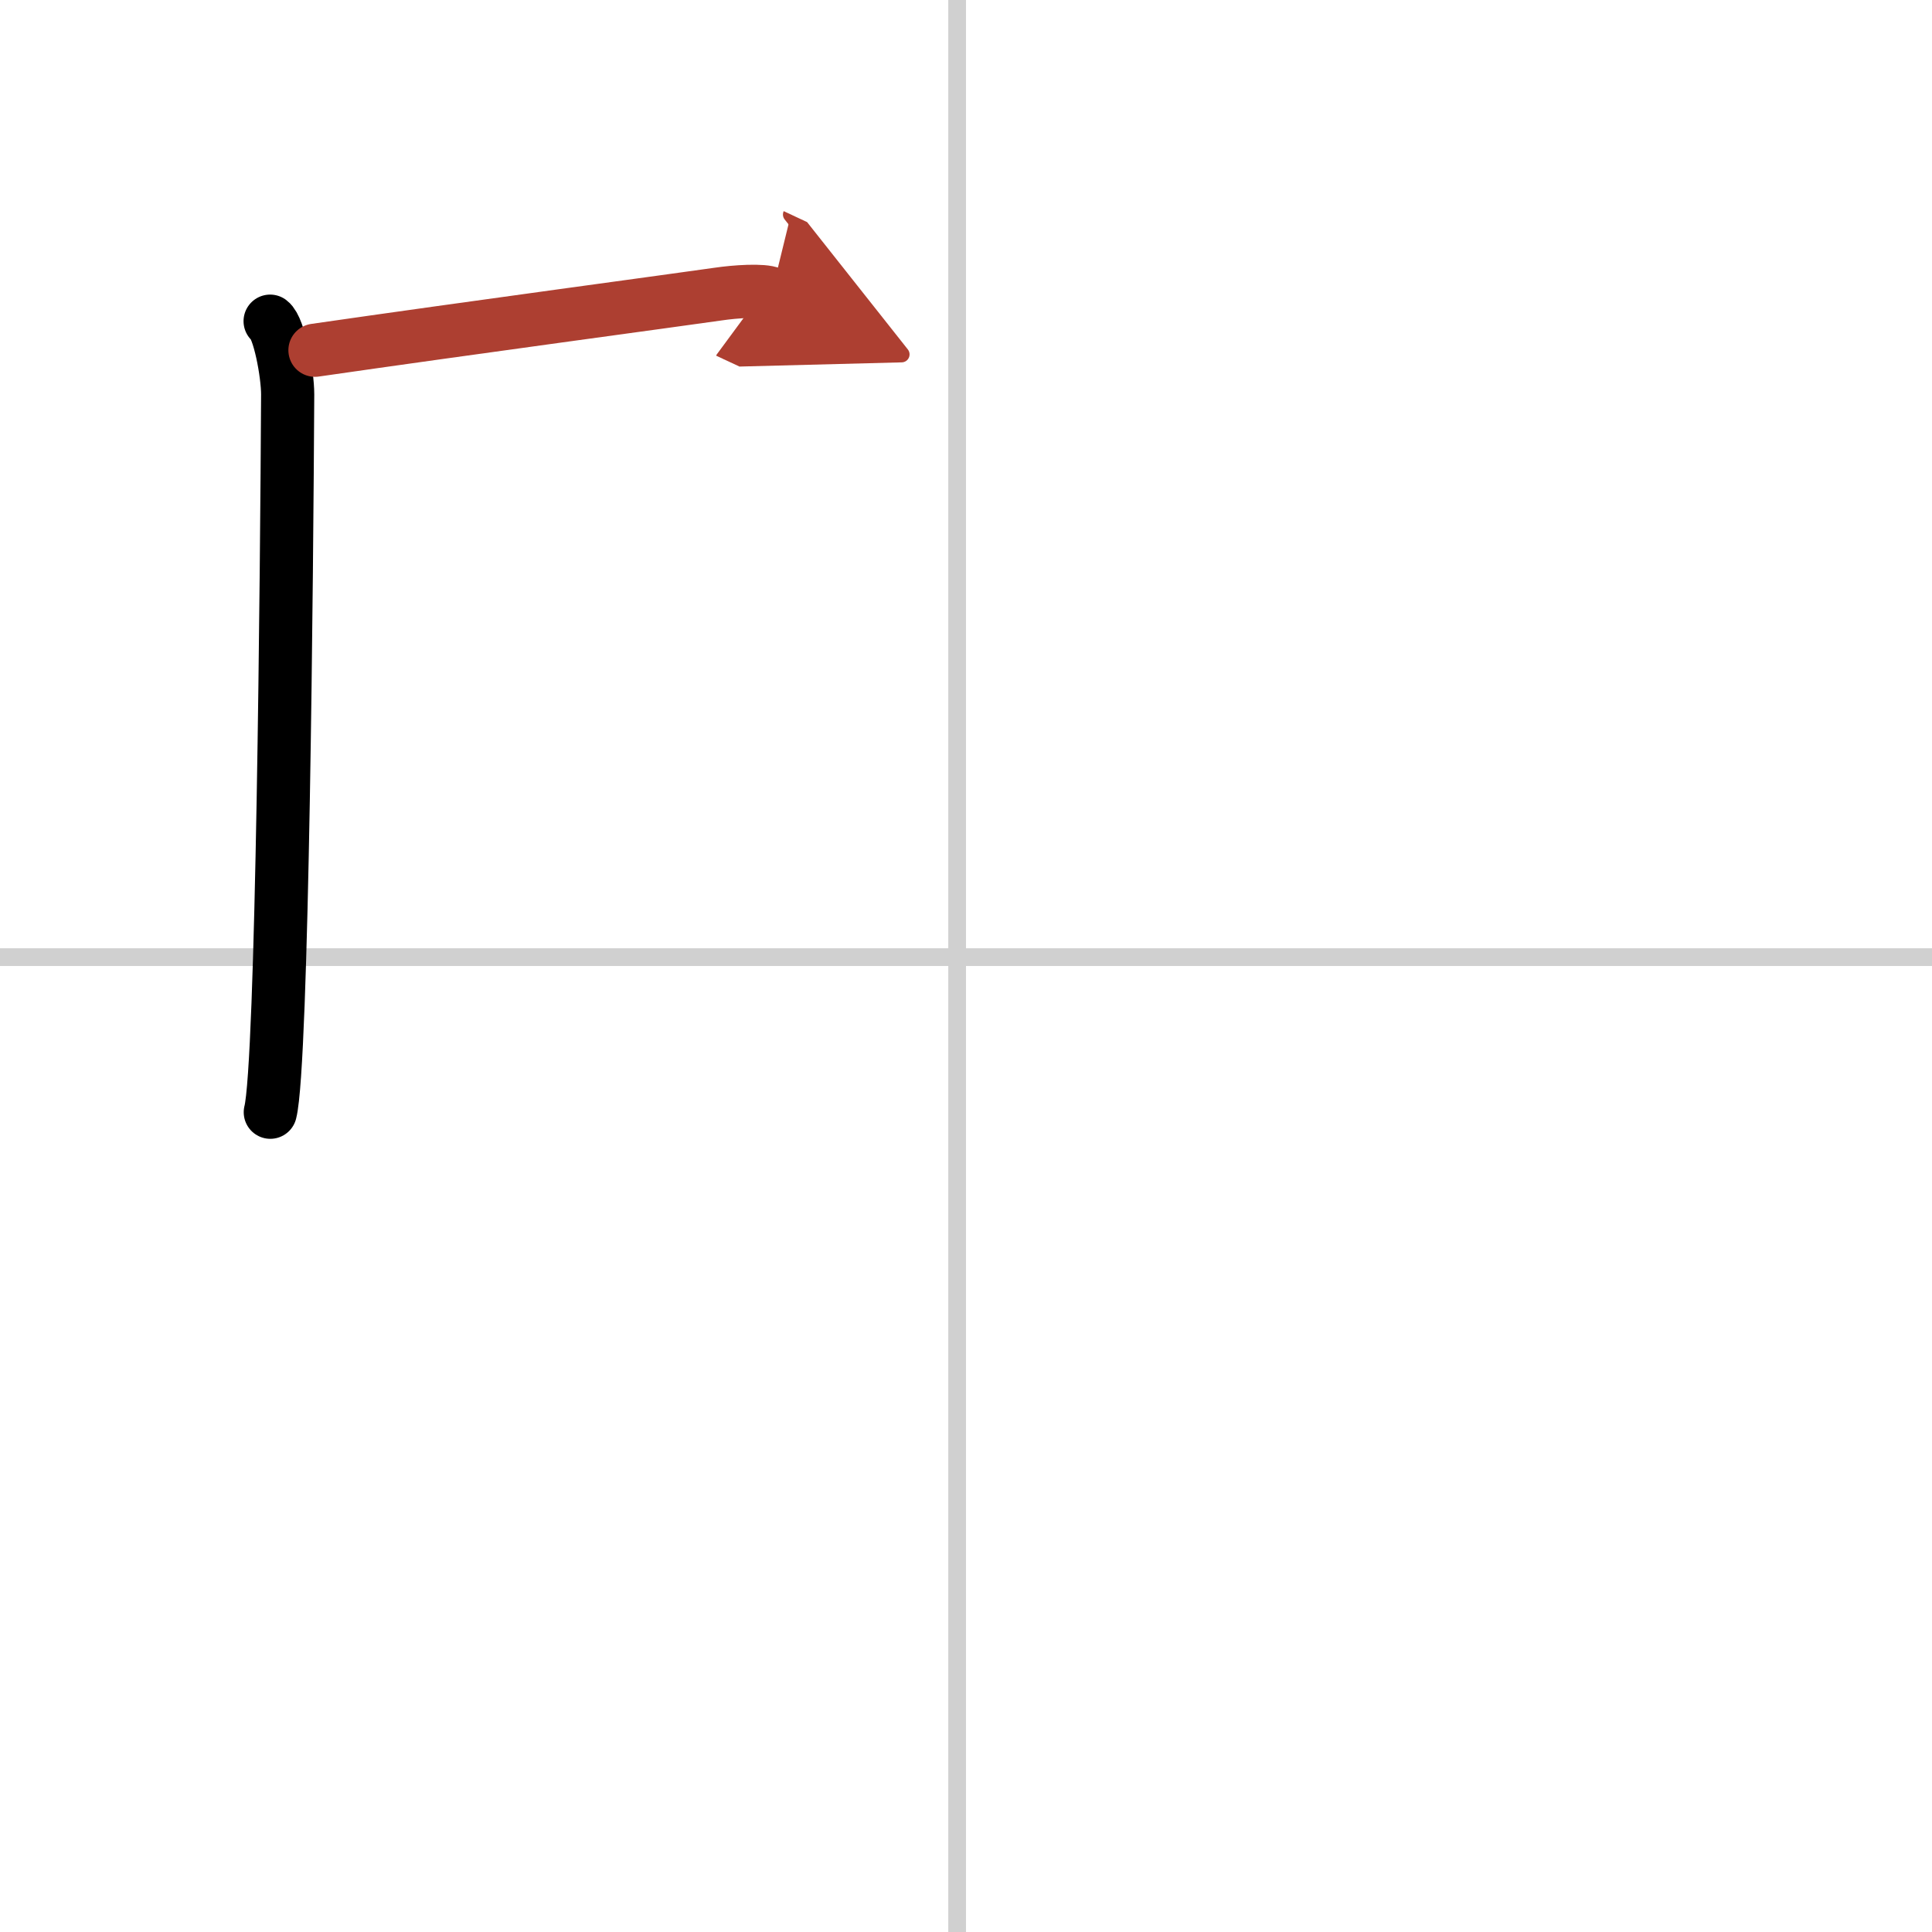
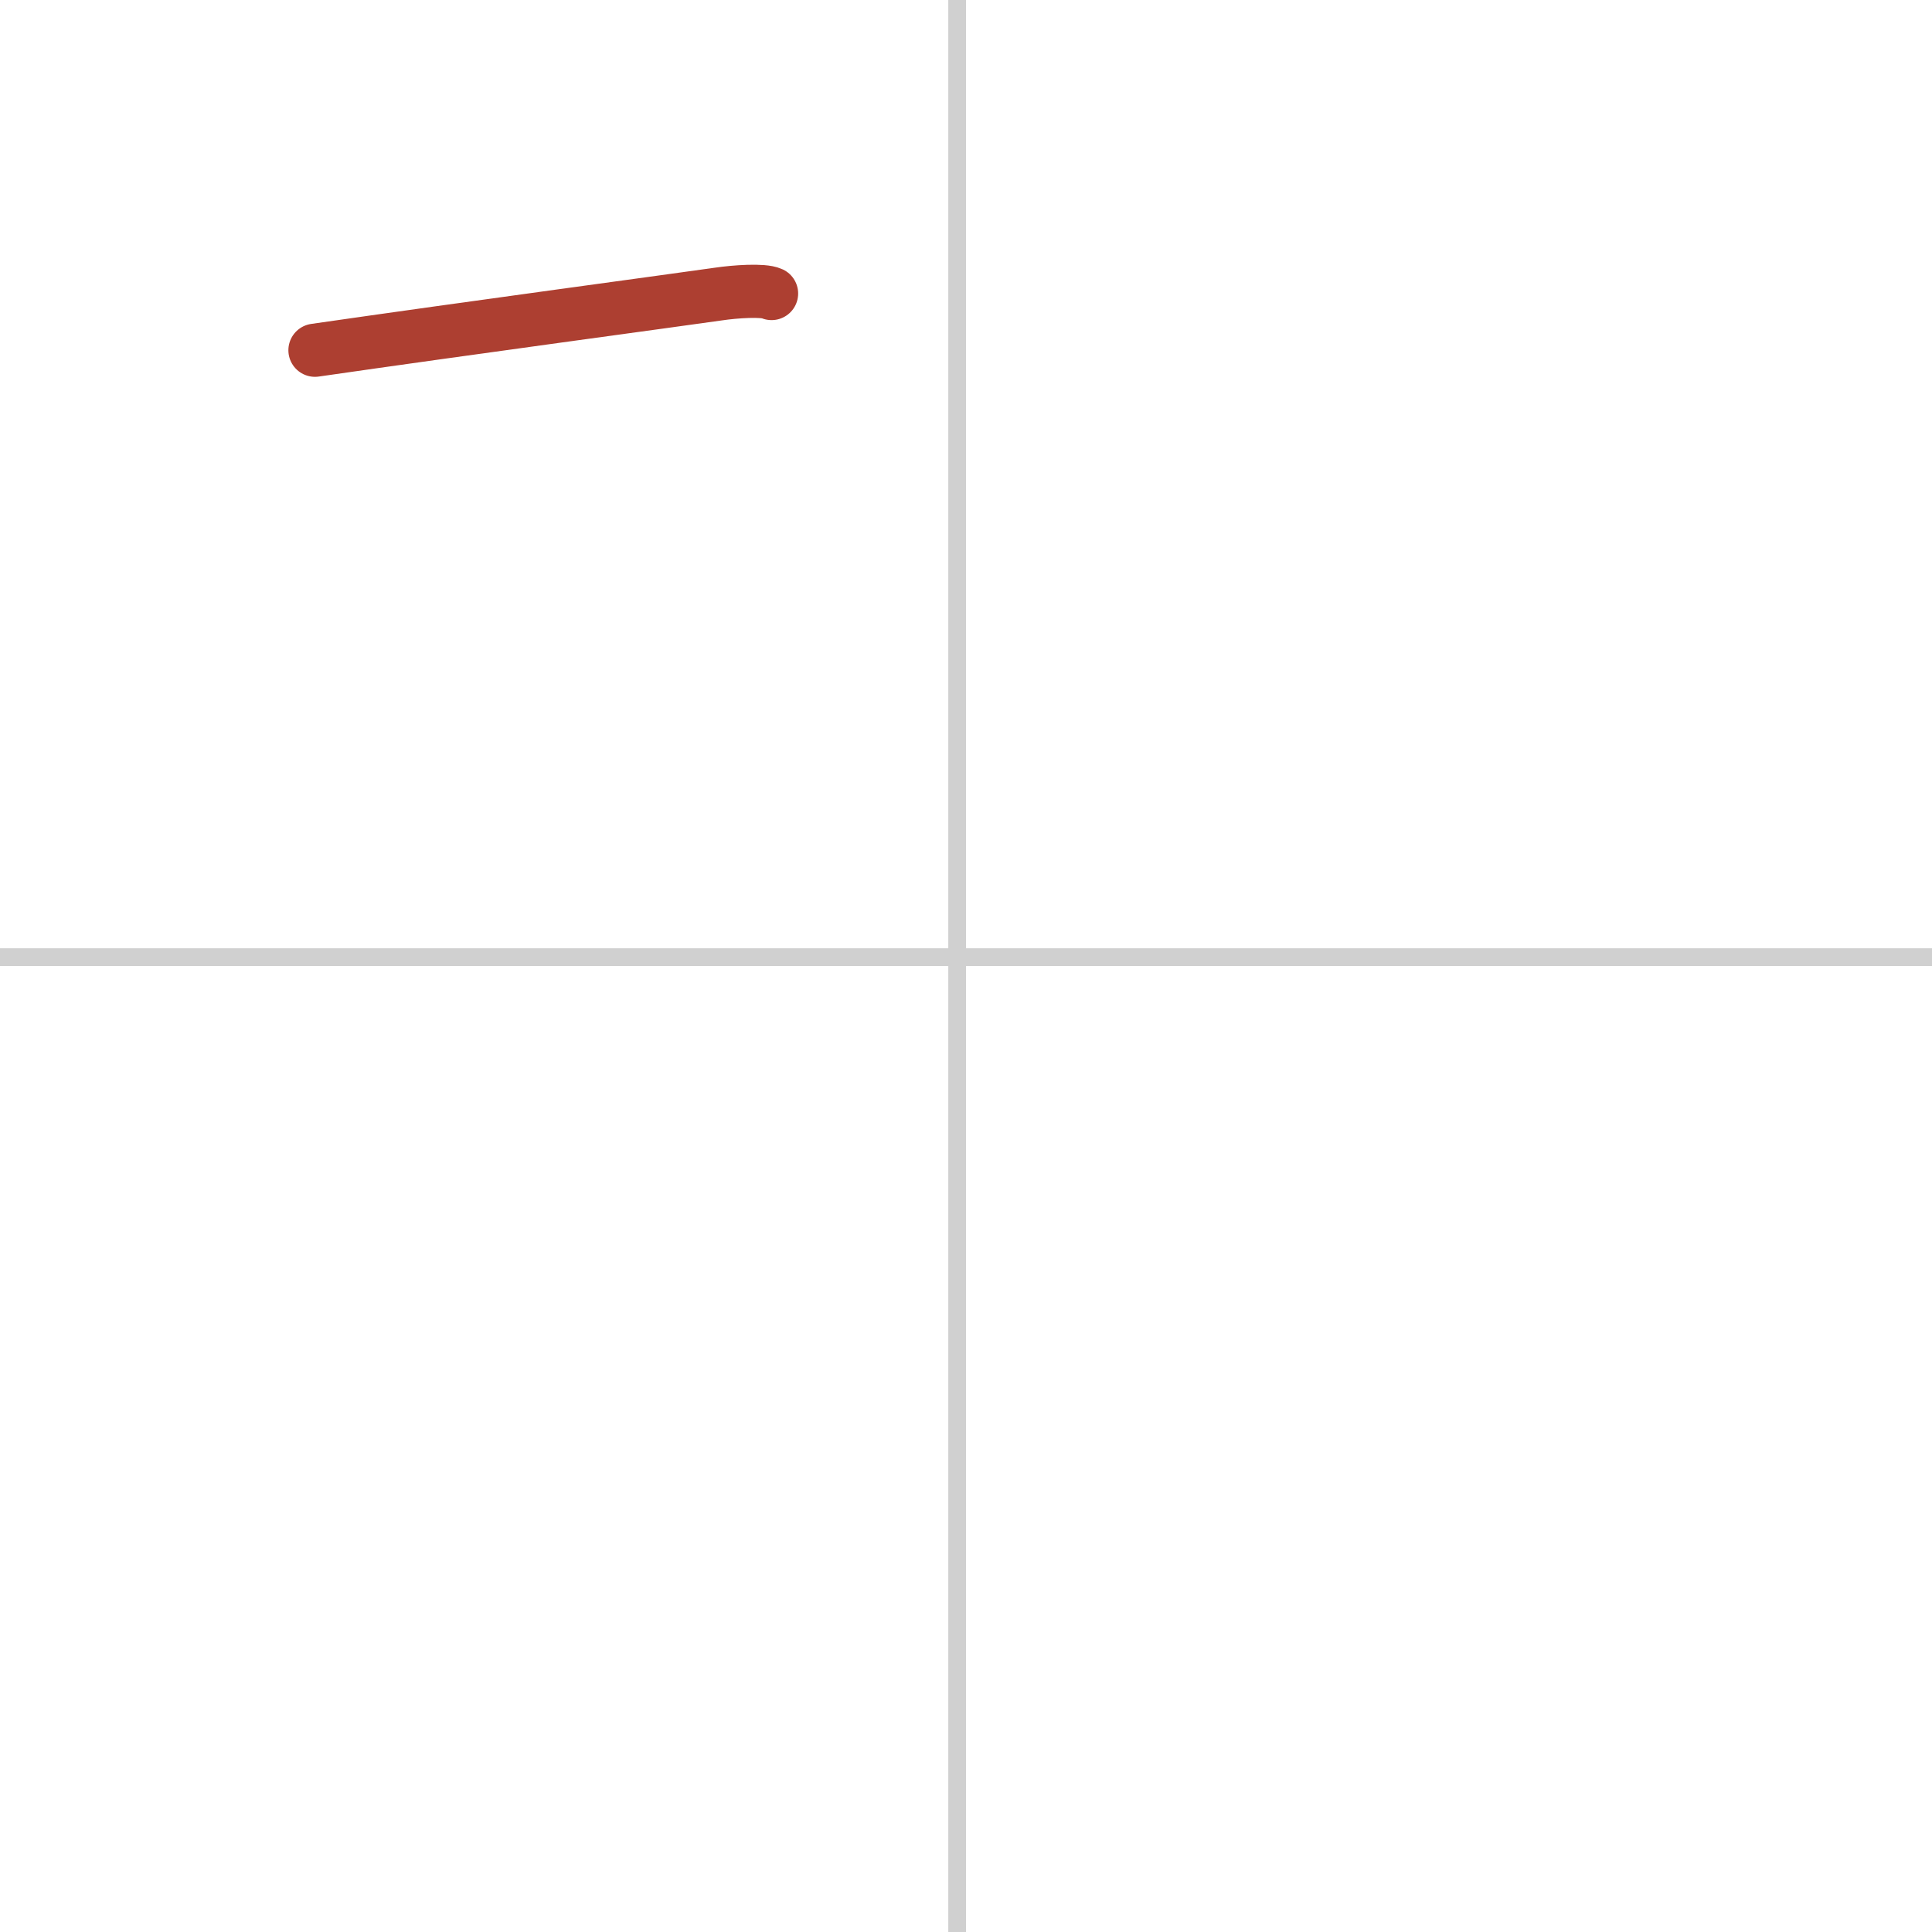
<svg xmlns="http://www.w3.org/2000/svg" width="400" height="400" viewBox="0 0 109 109">
  <defs>
    <marker id="a" markerWidth="4" orient="auto" refX="1" refY="5" viewBox="0 0 10 10">
-       <polyline points="0 0 10 5 0 10 1 5" fill="#ad3f31" stroke="#ad3f31" />
-     </marker>
+       </marker>
  </defs>
  <g fill="none" stroke="#000" stroke-linecap="round" stroke-linejoin="round" stroke-width="3">
    <rect width="100%" height="100%" fill="#fff" stroke="#fff" />
    <line x1="54" x2="54" y2="109" stroke="#d0d0d0" stroke-width="1" />
    <line x2="109" y1="54" y2="54" stroke="#d0d0d0" stroke-width="1" />
-     <path d="m15.24 18.12c0.51 0.38 0.99 2.96 0.99 4.13-0.05 9.7-0.29 37.82-0.98 40.5" />
    <path d="m17.77 19.76c8.73-1.26 20.4-2.83 22.76-3.17 0.94-0.14 2.53-0.25 3-0.03" marker-end="url(#a)" stroke="#ad3f31" />
  </g>
</svg>